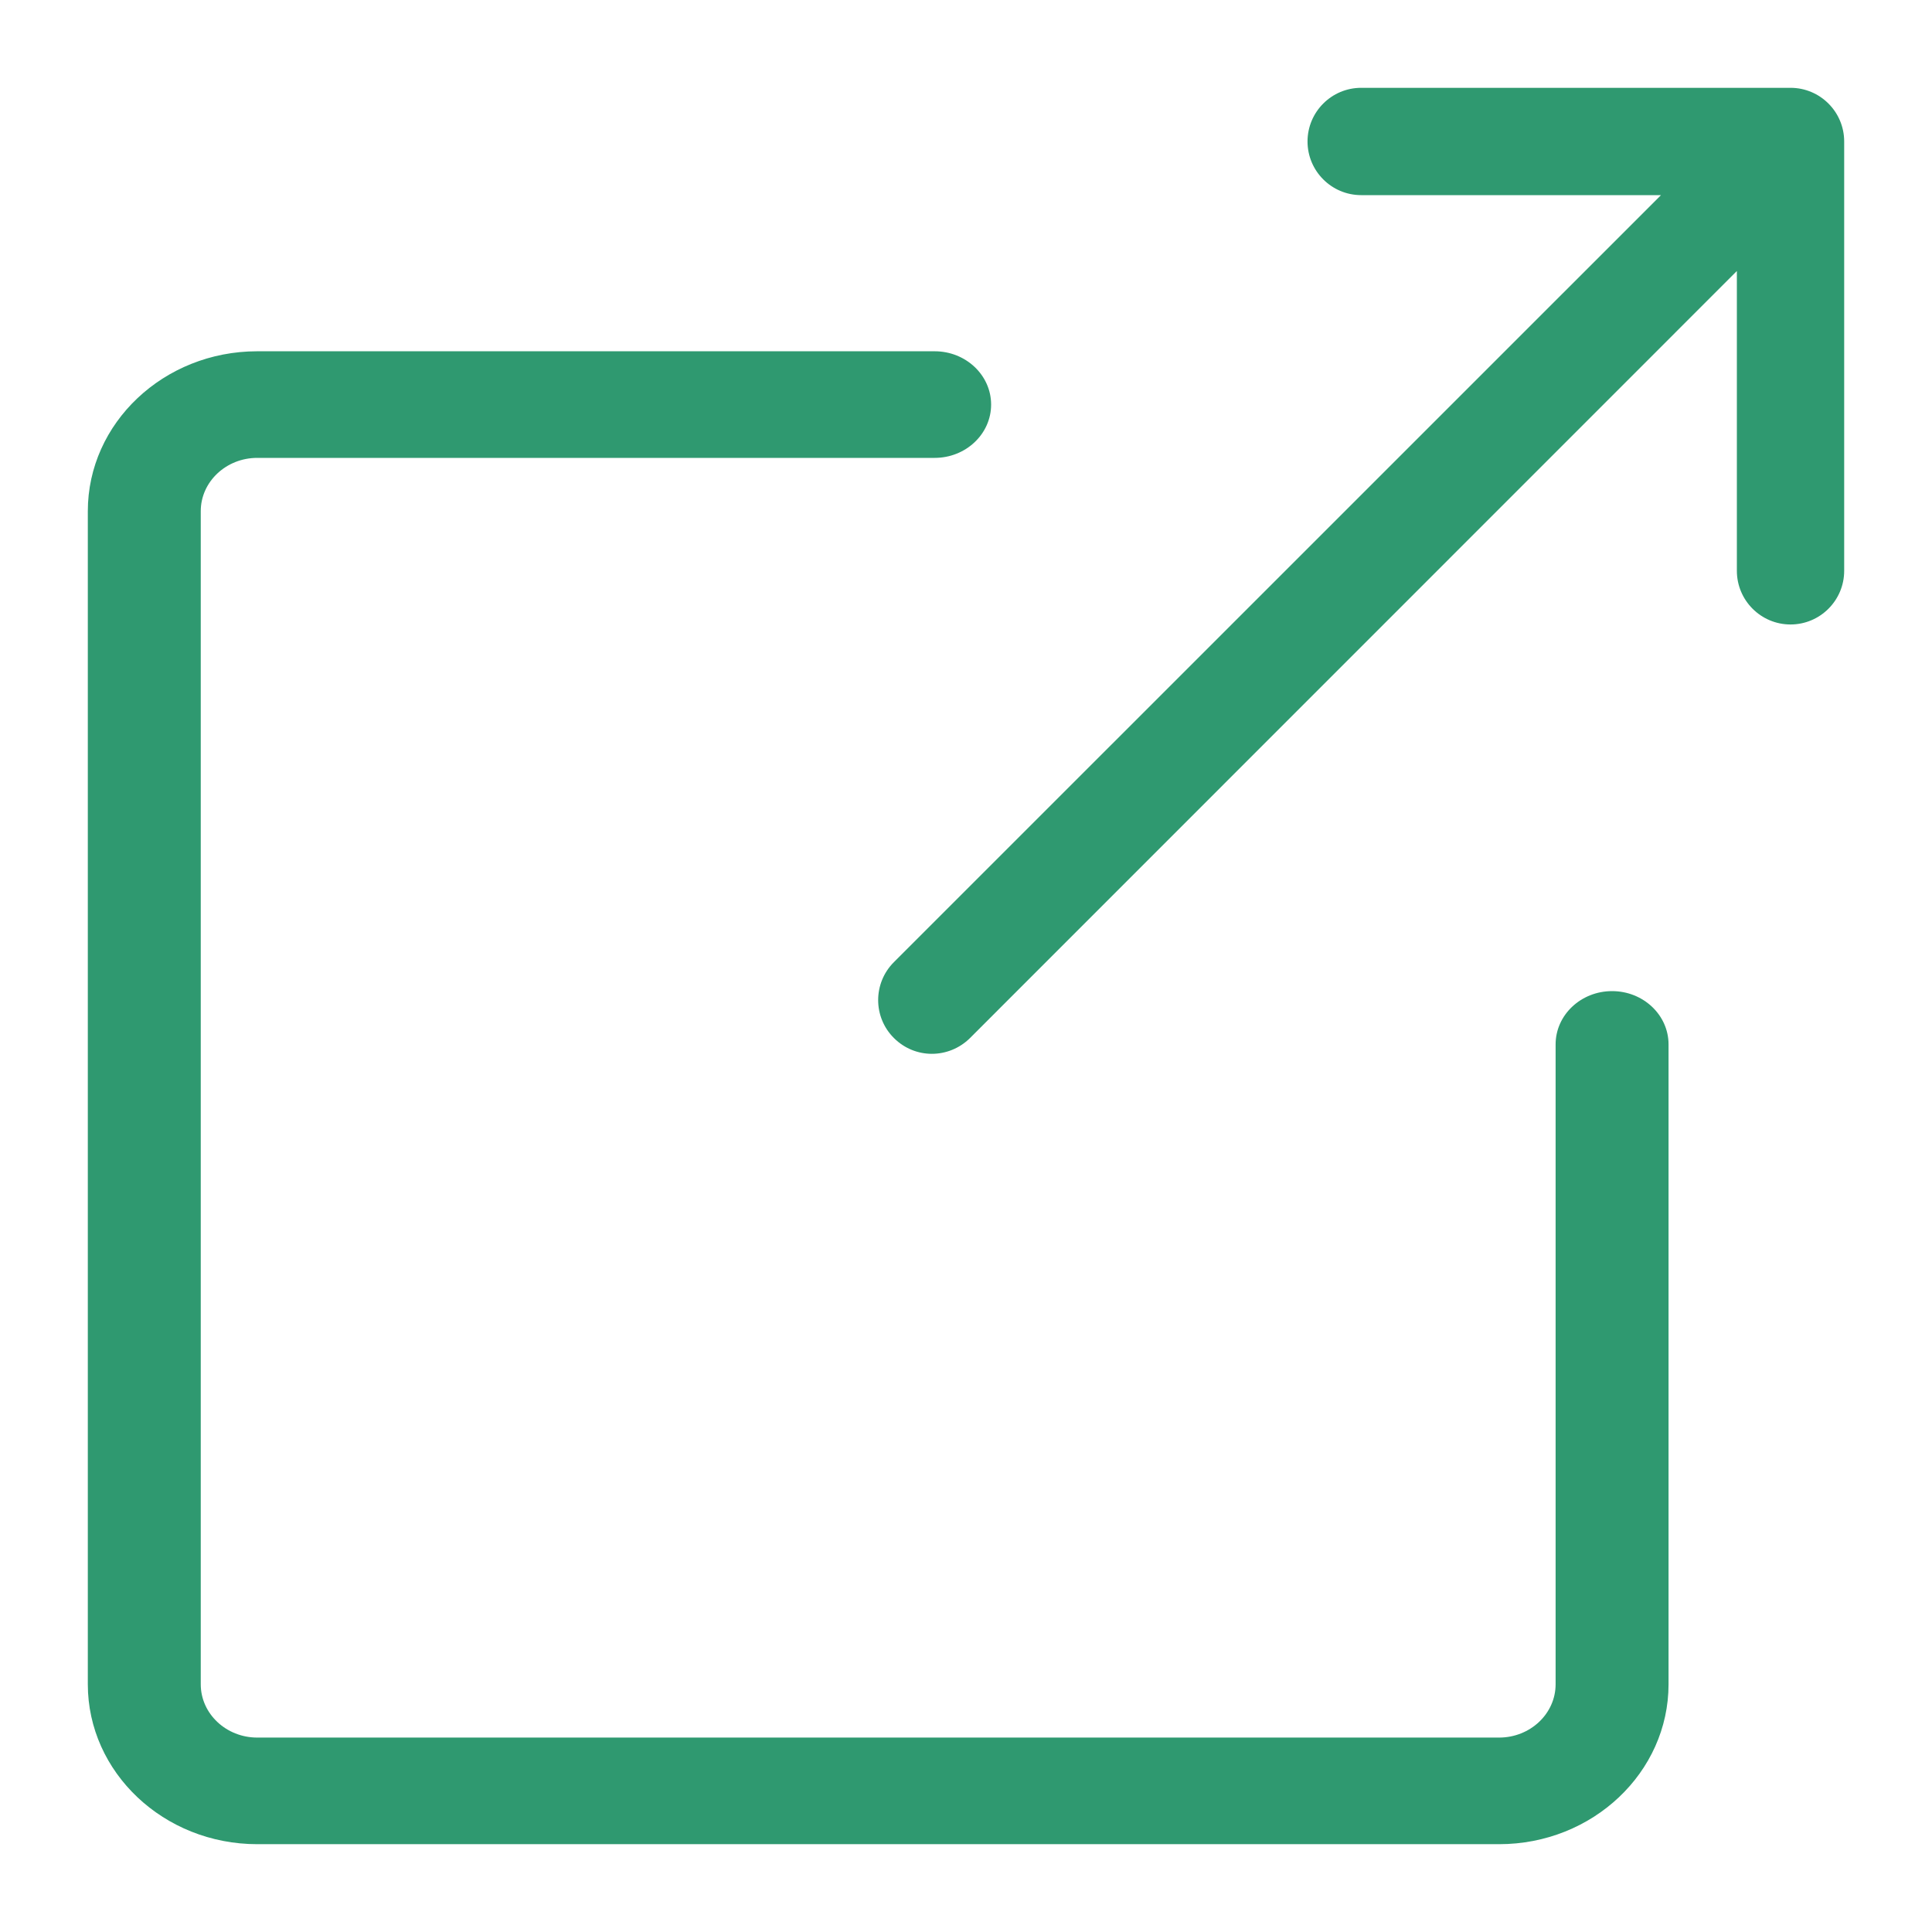
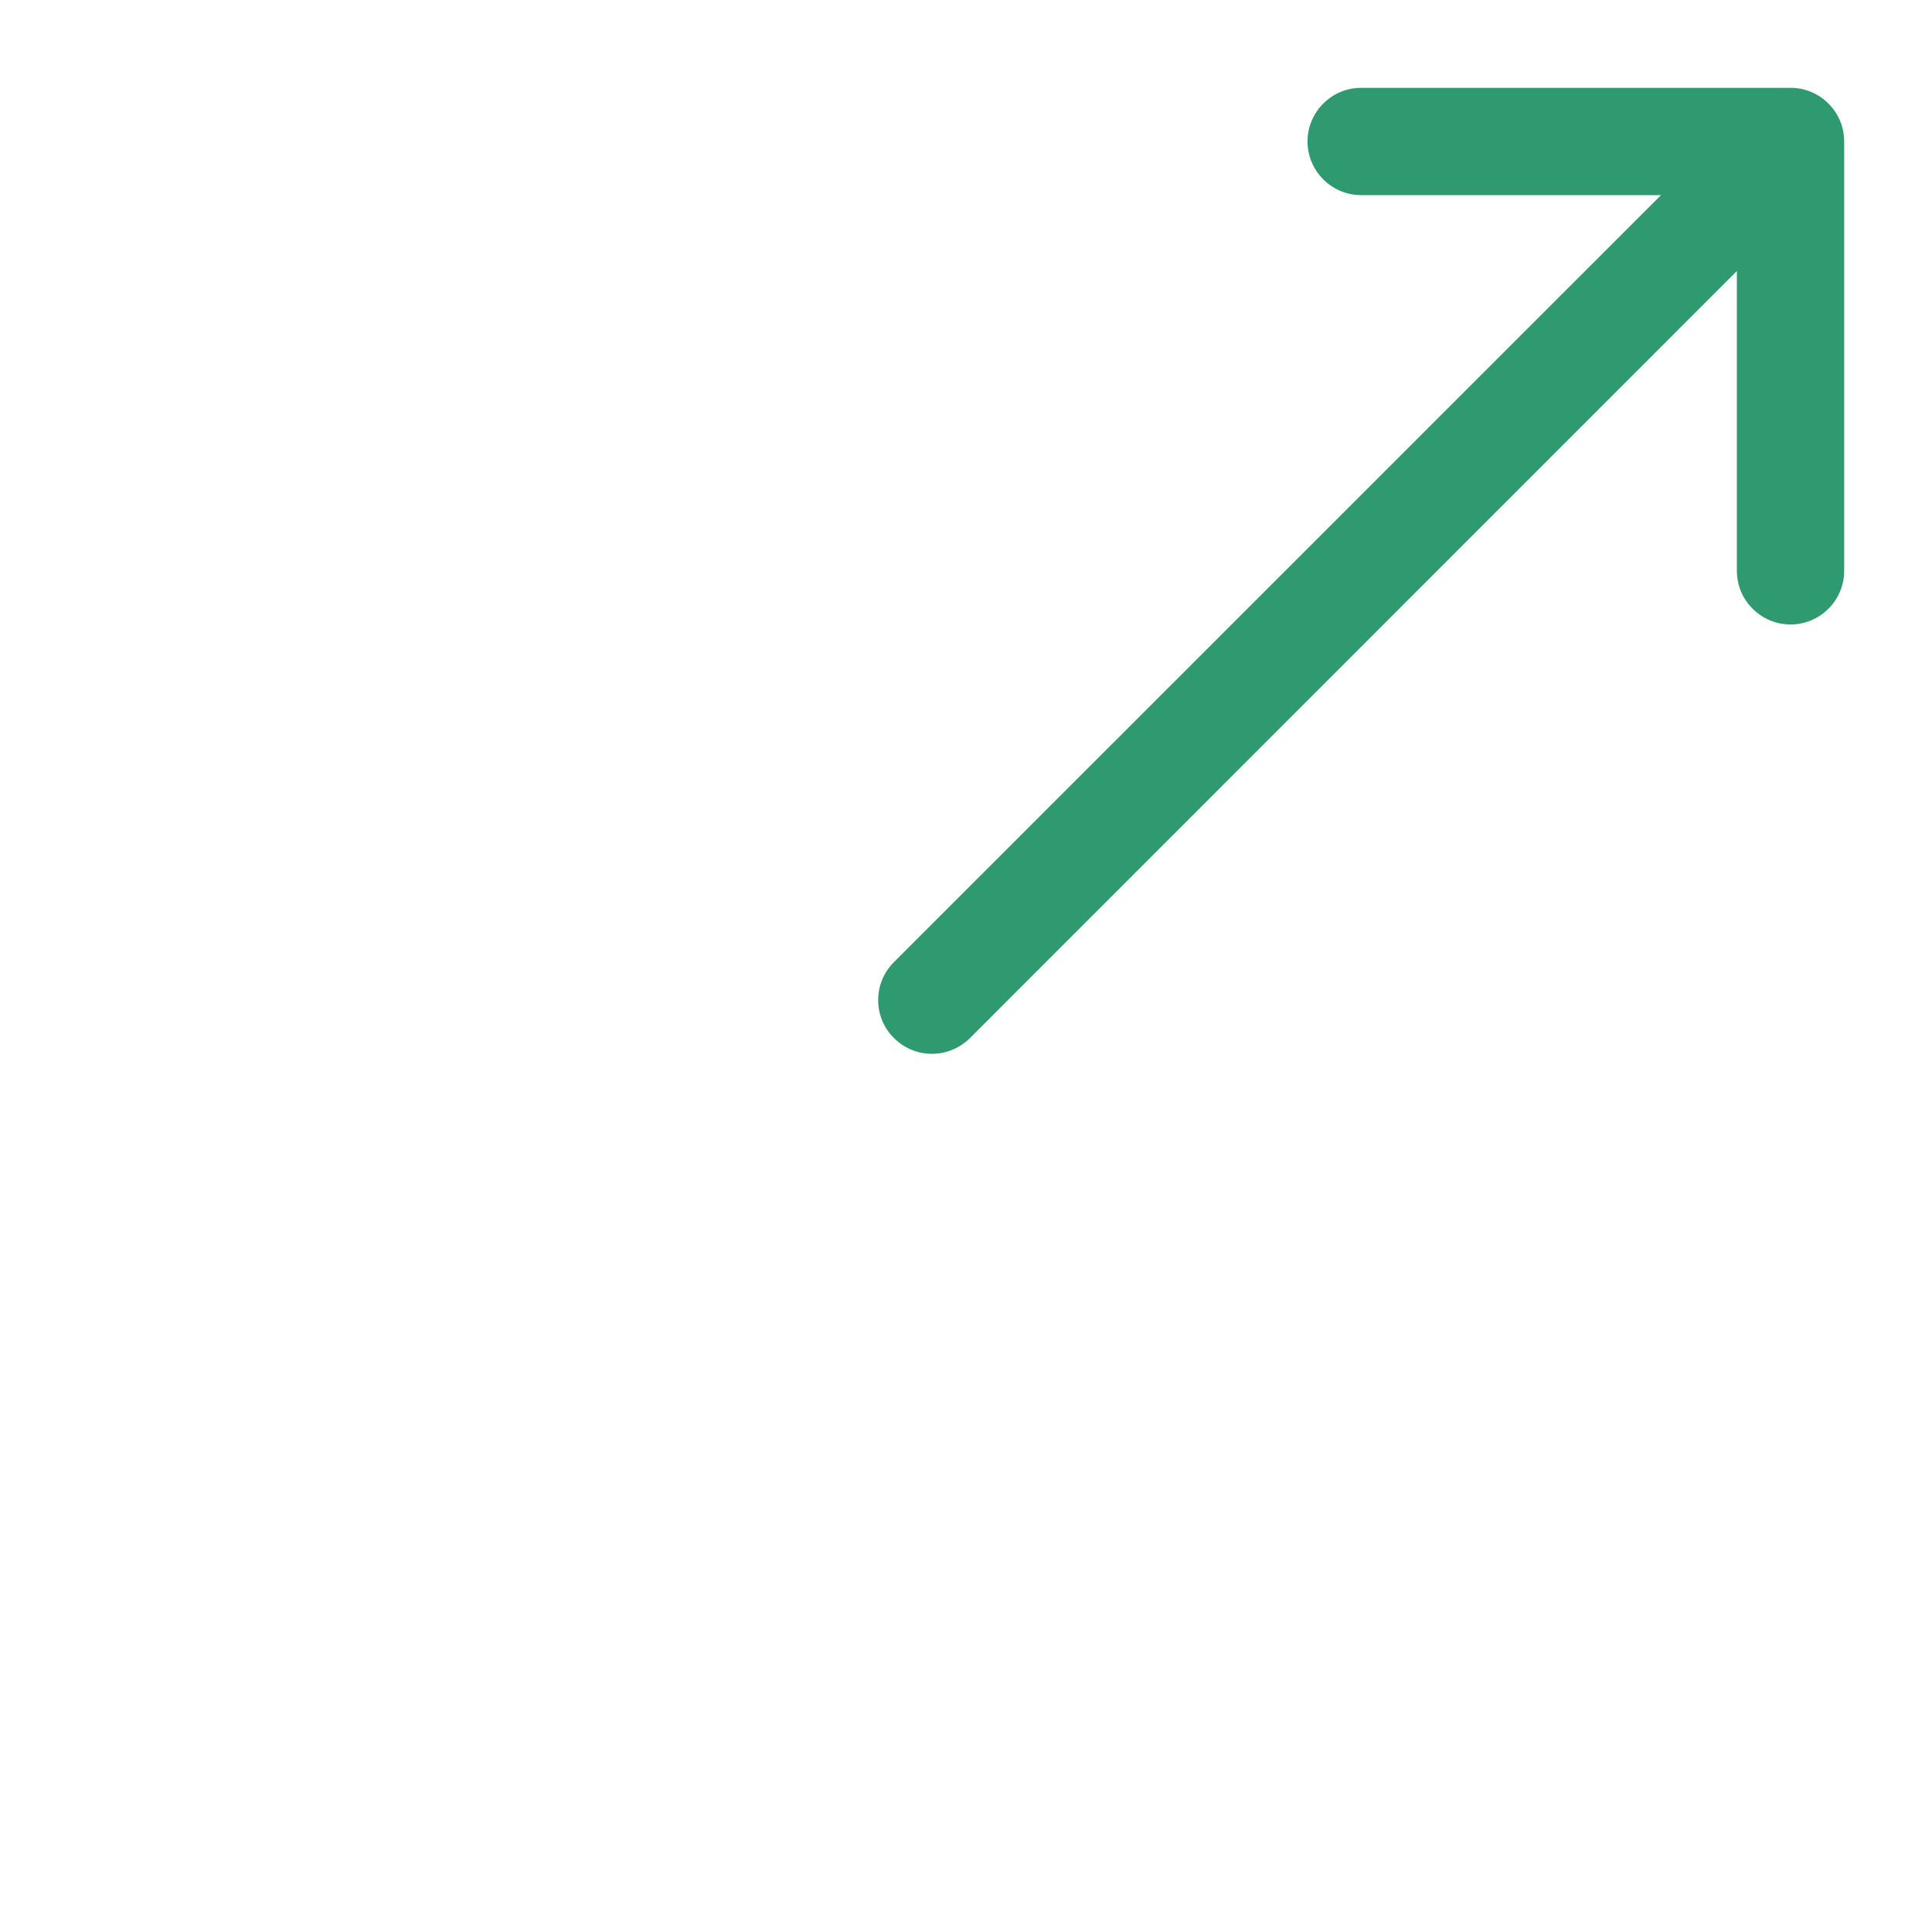
<svg xmlns="http://www.w3.org/2000/svg" width="22" height="22" viewBox="0 0 22 22" fill="none">
-   <path d="M18.357 11.286C18.002 11.286 17.714 11.558 17.714 11.893V19.179C17.714 19.514 17.425 19.786 17.071 19.786H2.929C2.575 19.786 2.286 19.514 2.286 19.179V5.821C2.286 5.486 2.575 5.214 2.929 5.214H10.643C10.998 5.214 11.286 4.942 11.286 4.607C11.286 4.272 10.998 4 10.643 4H2.929C1.865 4 1 4.817 1 5.821V19.179C1 20.183 1.865 21 2.929 21H17.071C18.135 21 19 20.183 19 19.179V11.893C19 11.558 18.712 11.286 18.357 11.286Z" fill="#2F9970" />
  <path d="M20.389 1H15.5C15.163 1 14.889 1.274 14.889 1.611C14.889 1.948 15.163 2.222 15.5 2.222H18.914L10.179 10.956C9.94 11.195 9.94 11.582 10.179 11.82C10.299 11.94 10.455 12 10.611 12C10.768 12 10.924 11.94 11.044 11.822L19.778 3.086V6.5C19.778 6.837 20.052 7.111 20.389 7.111C20.726 7.111 21 6.837 21 6.5V1.611C21 1.274 20.726 1 20.389 1Z" fill="#2F9970" />
</svg>